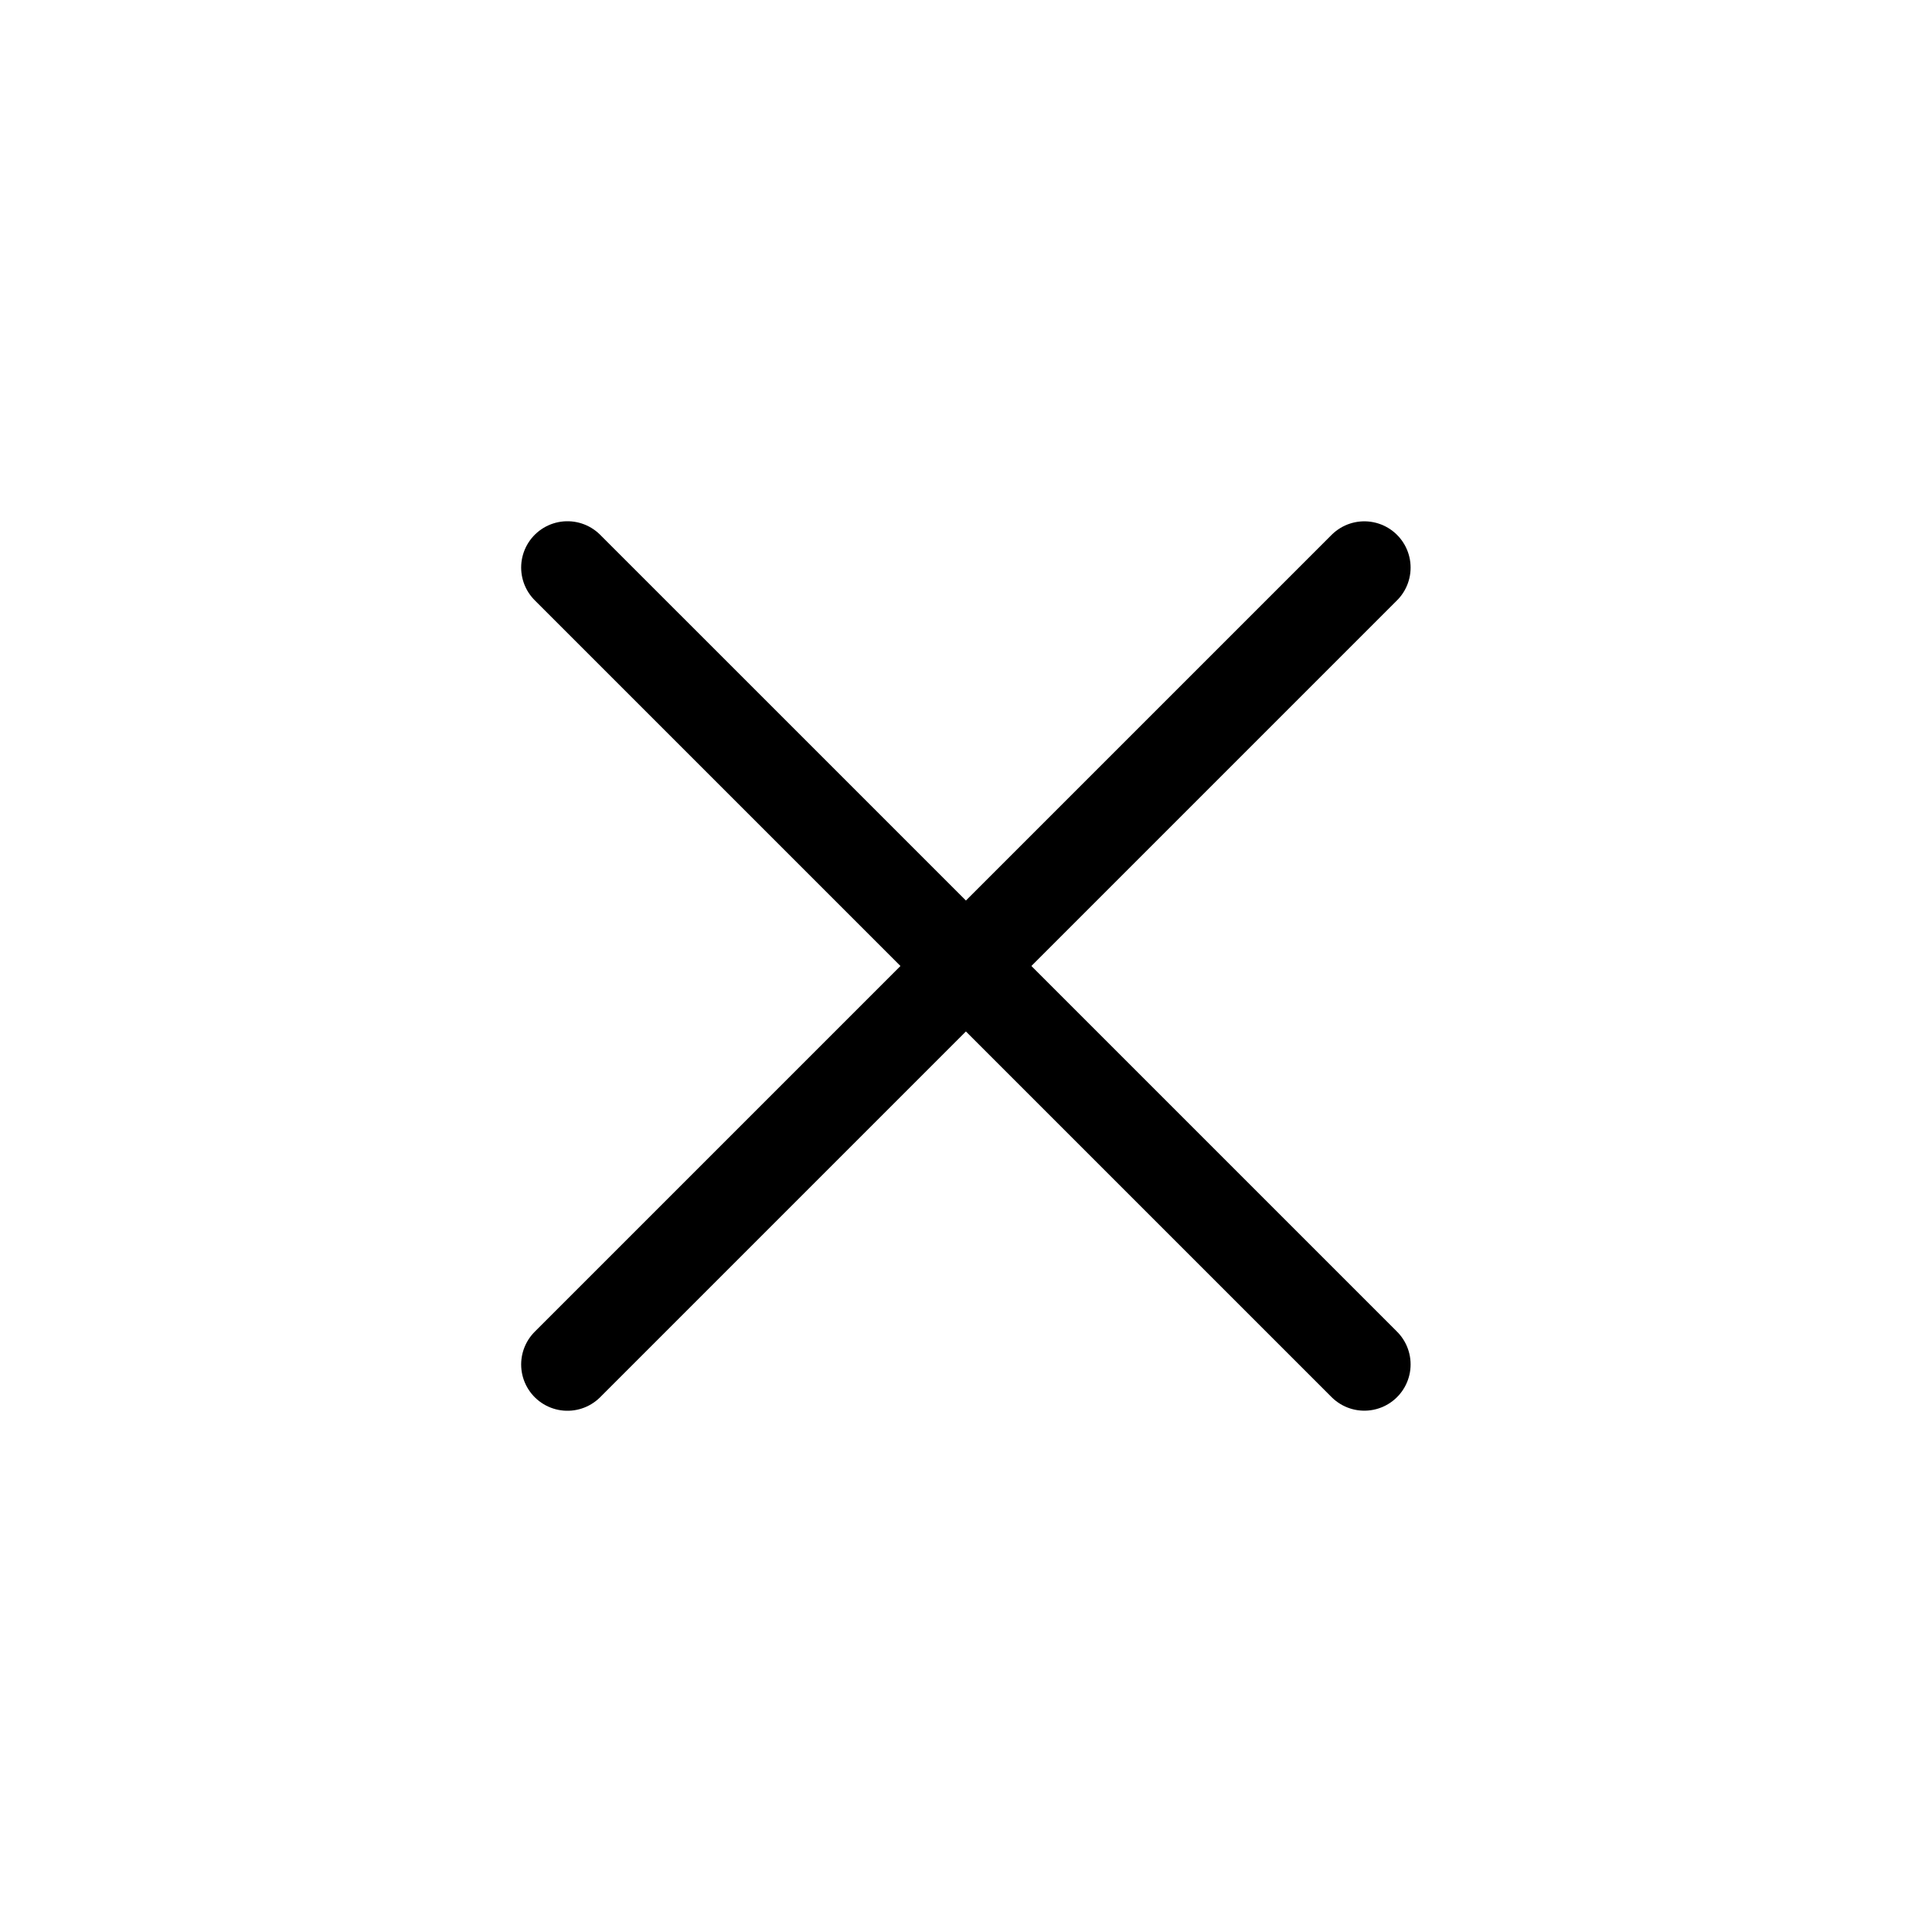
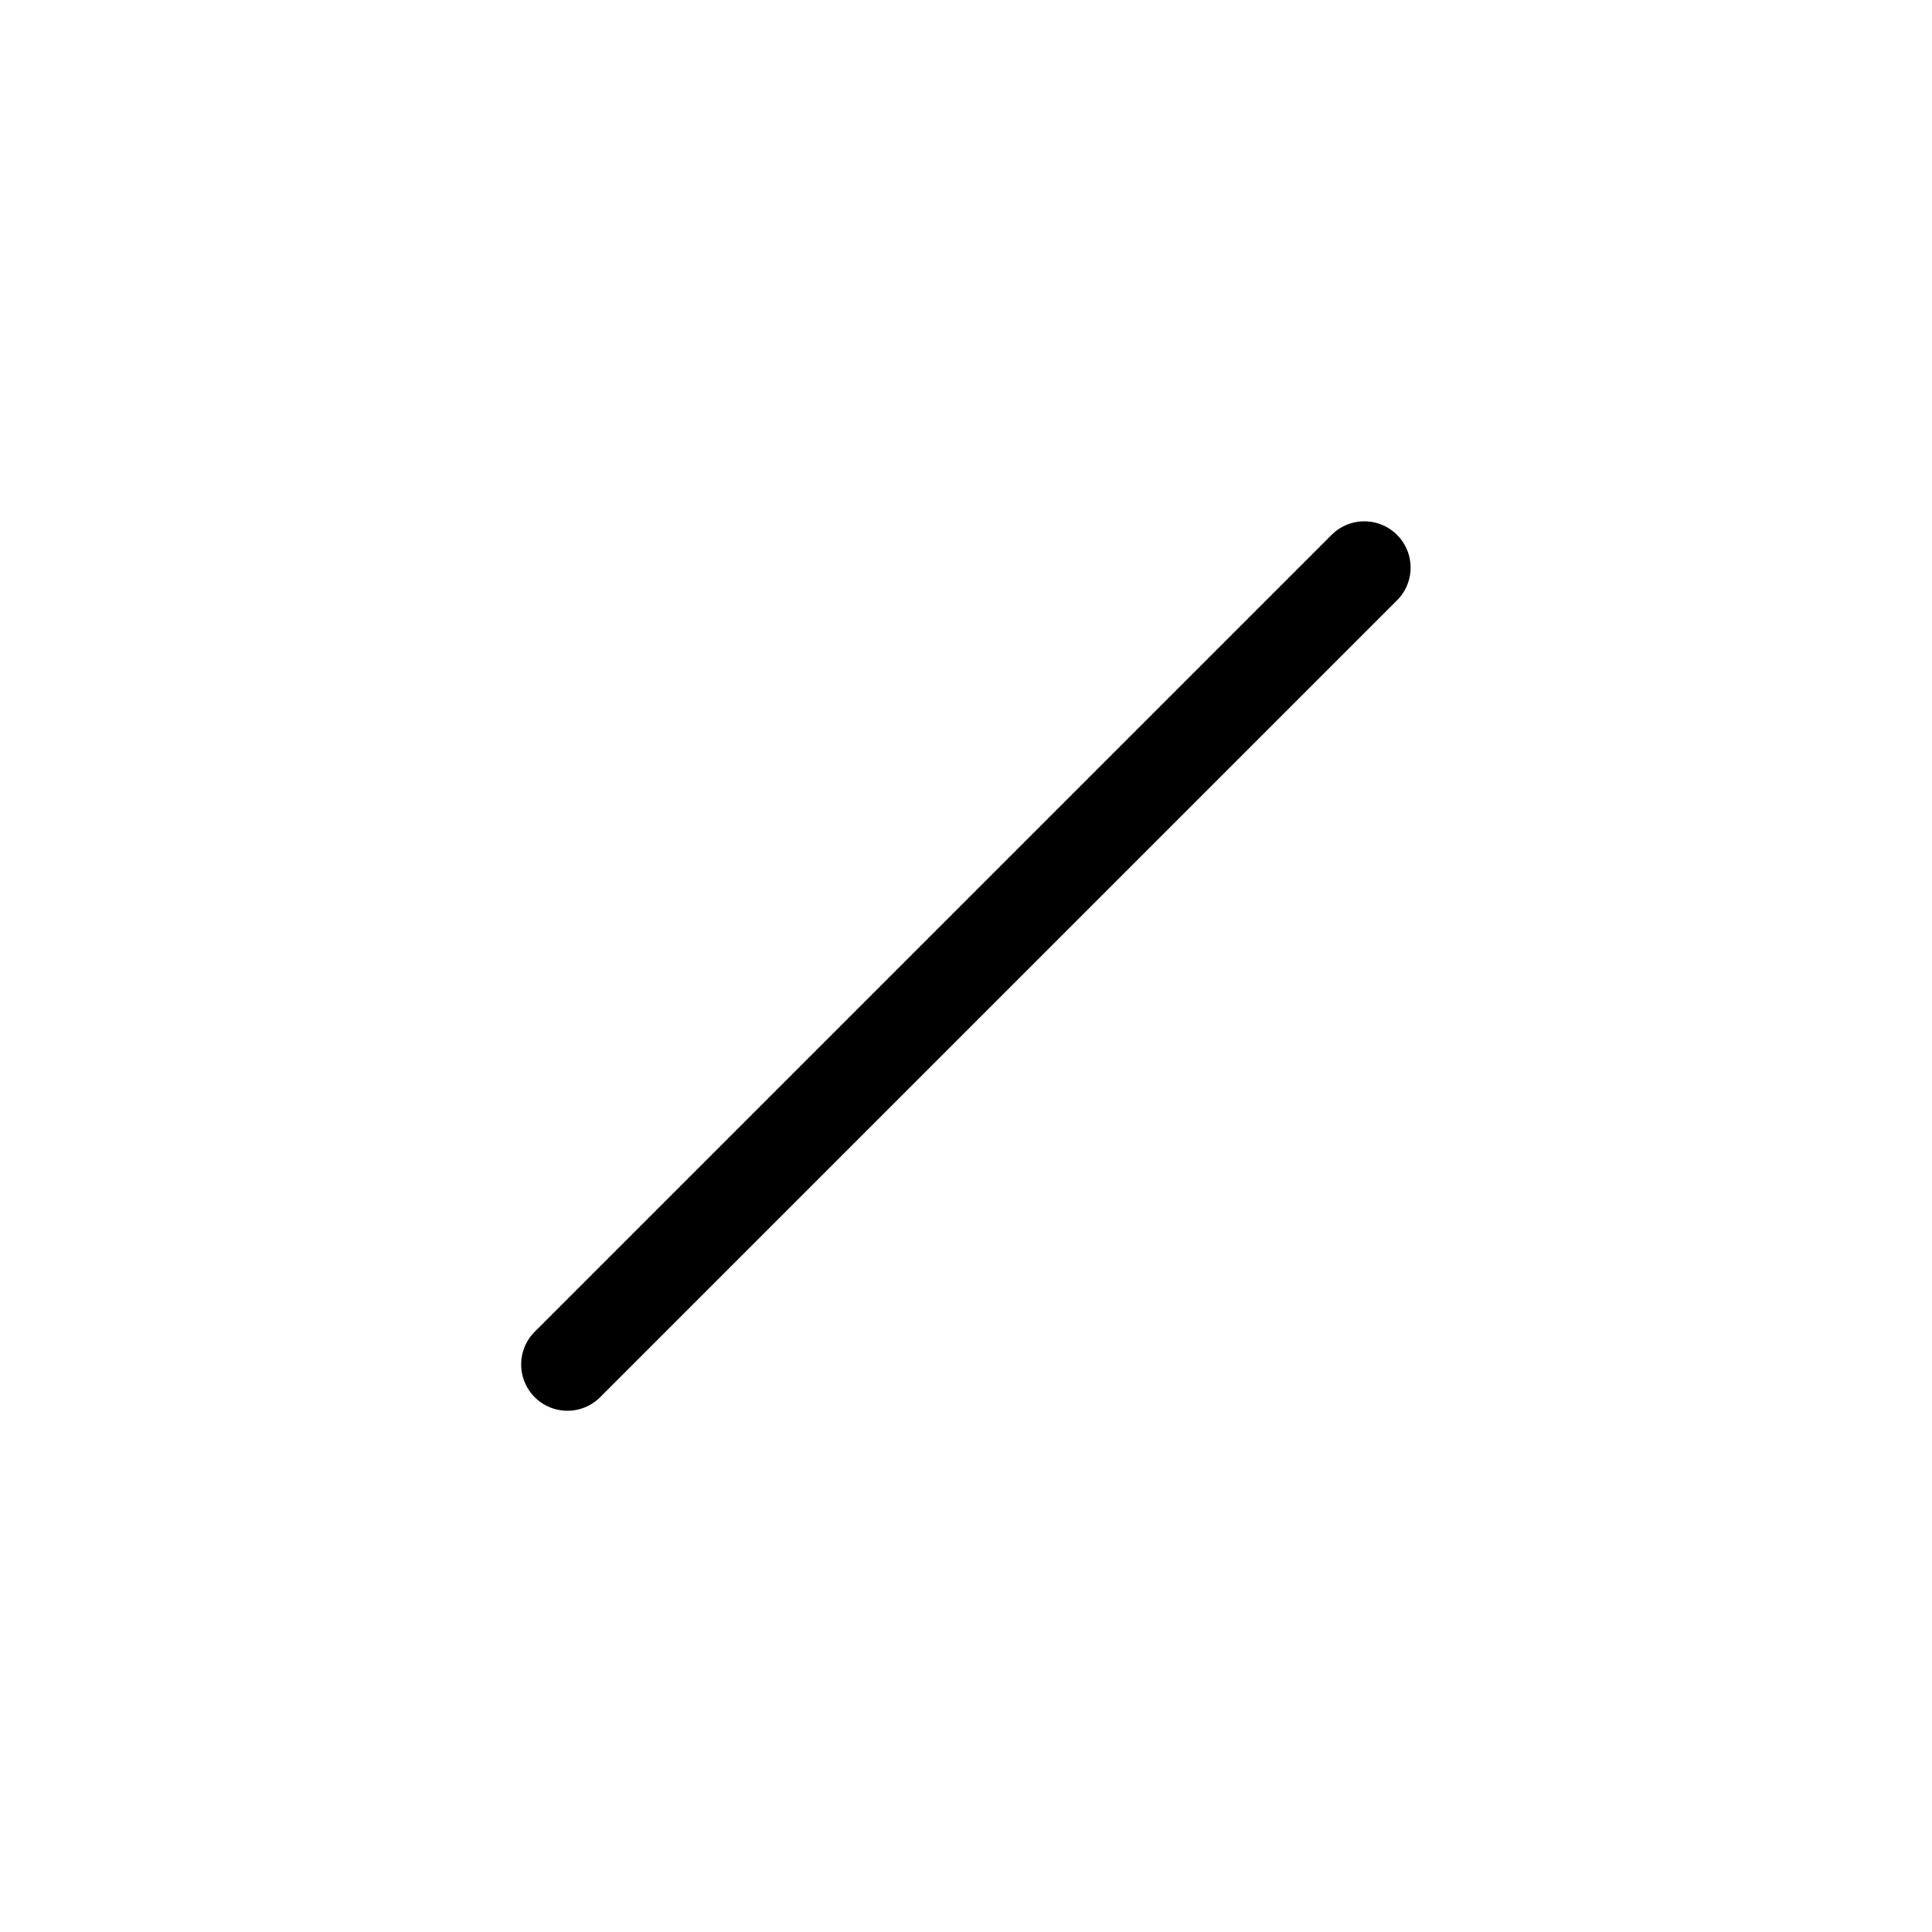
<svg xmlns="http://www.w3.org/2000/svg" width="24" height="24" viewBox="0 0 24 24" fill="none">
  <path d="M7.049 16.95L16.948 7.051" stroke="black" stroke-width="1.15" stroke-linecap="round" stroke-linejoin="round" />
-   <path d="M16.948 16.949L7.049 7.05" stroke="black" stroke-width="1.15" stroke-linecap="round" stroke-linejoin="round" />
</svg>